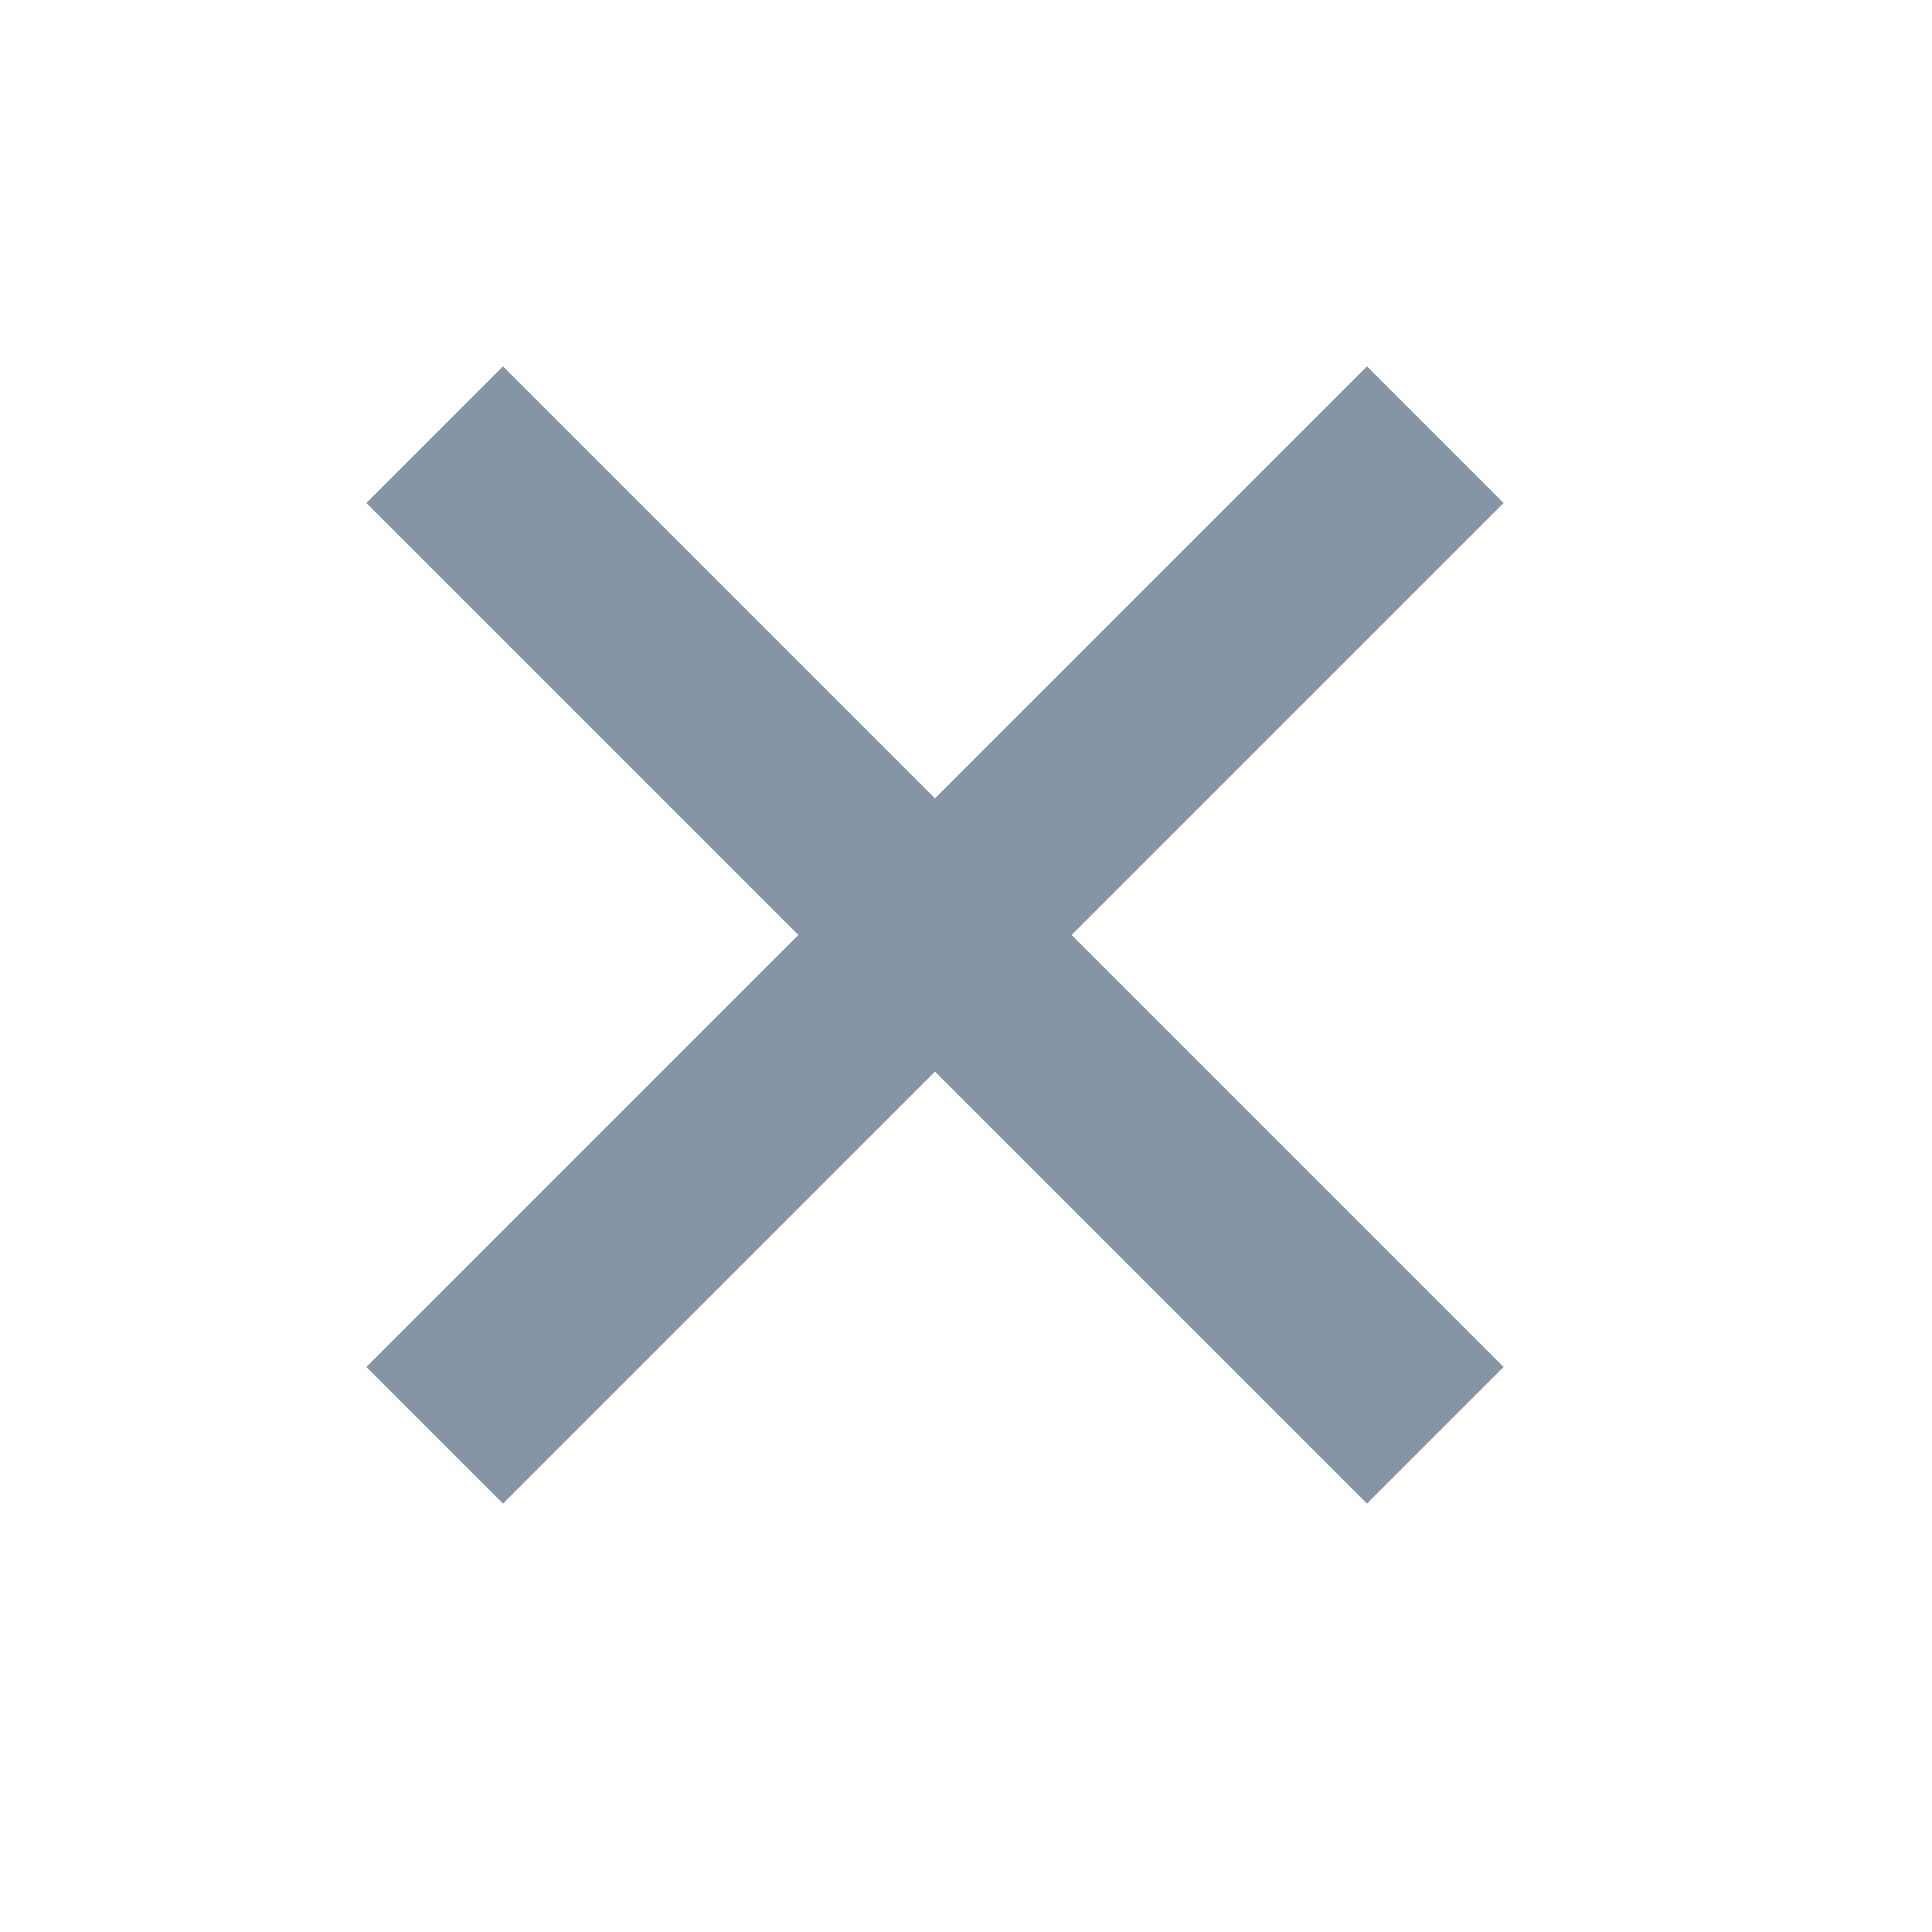
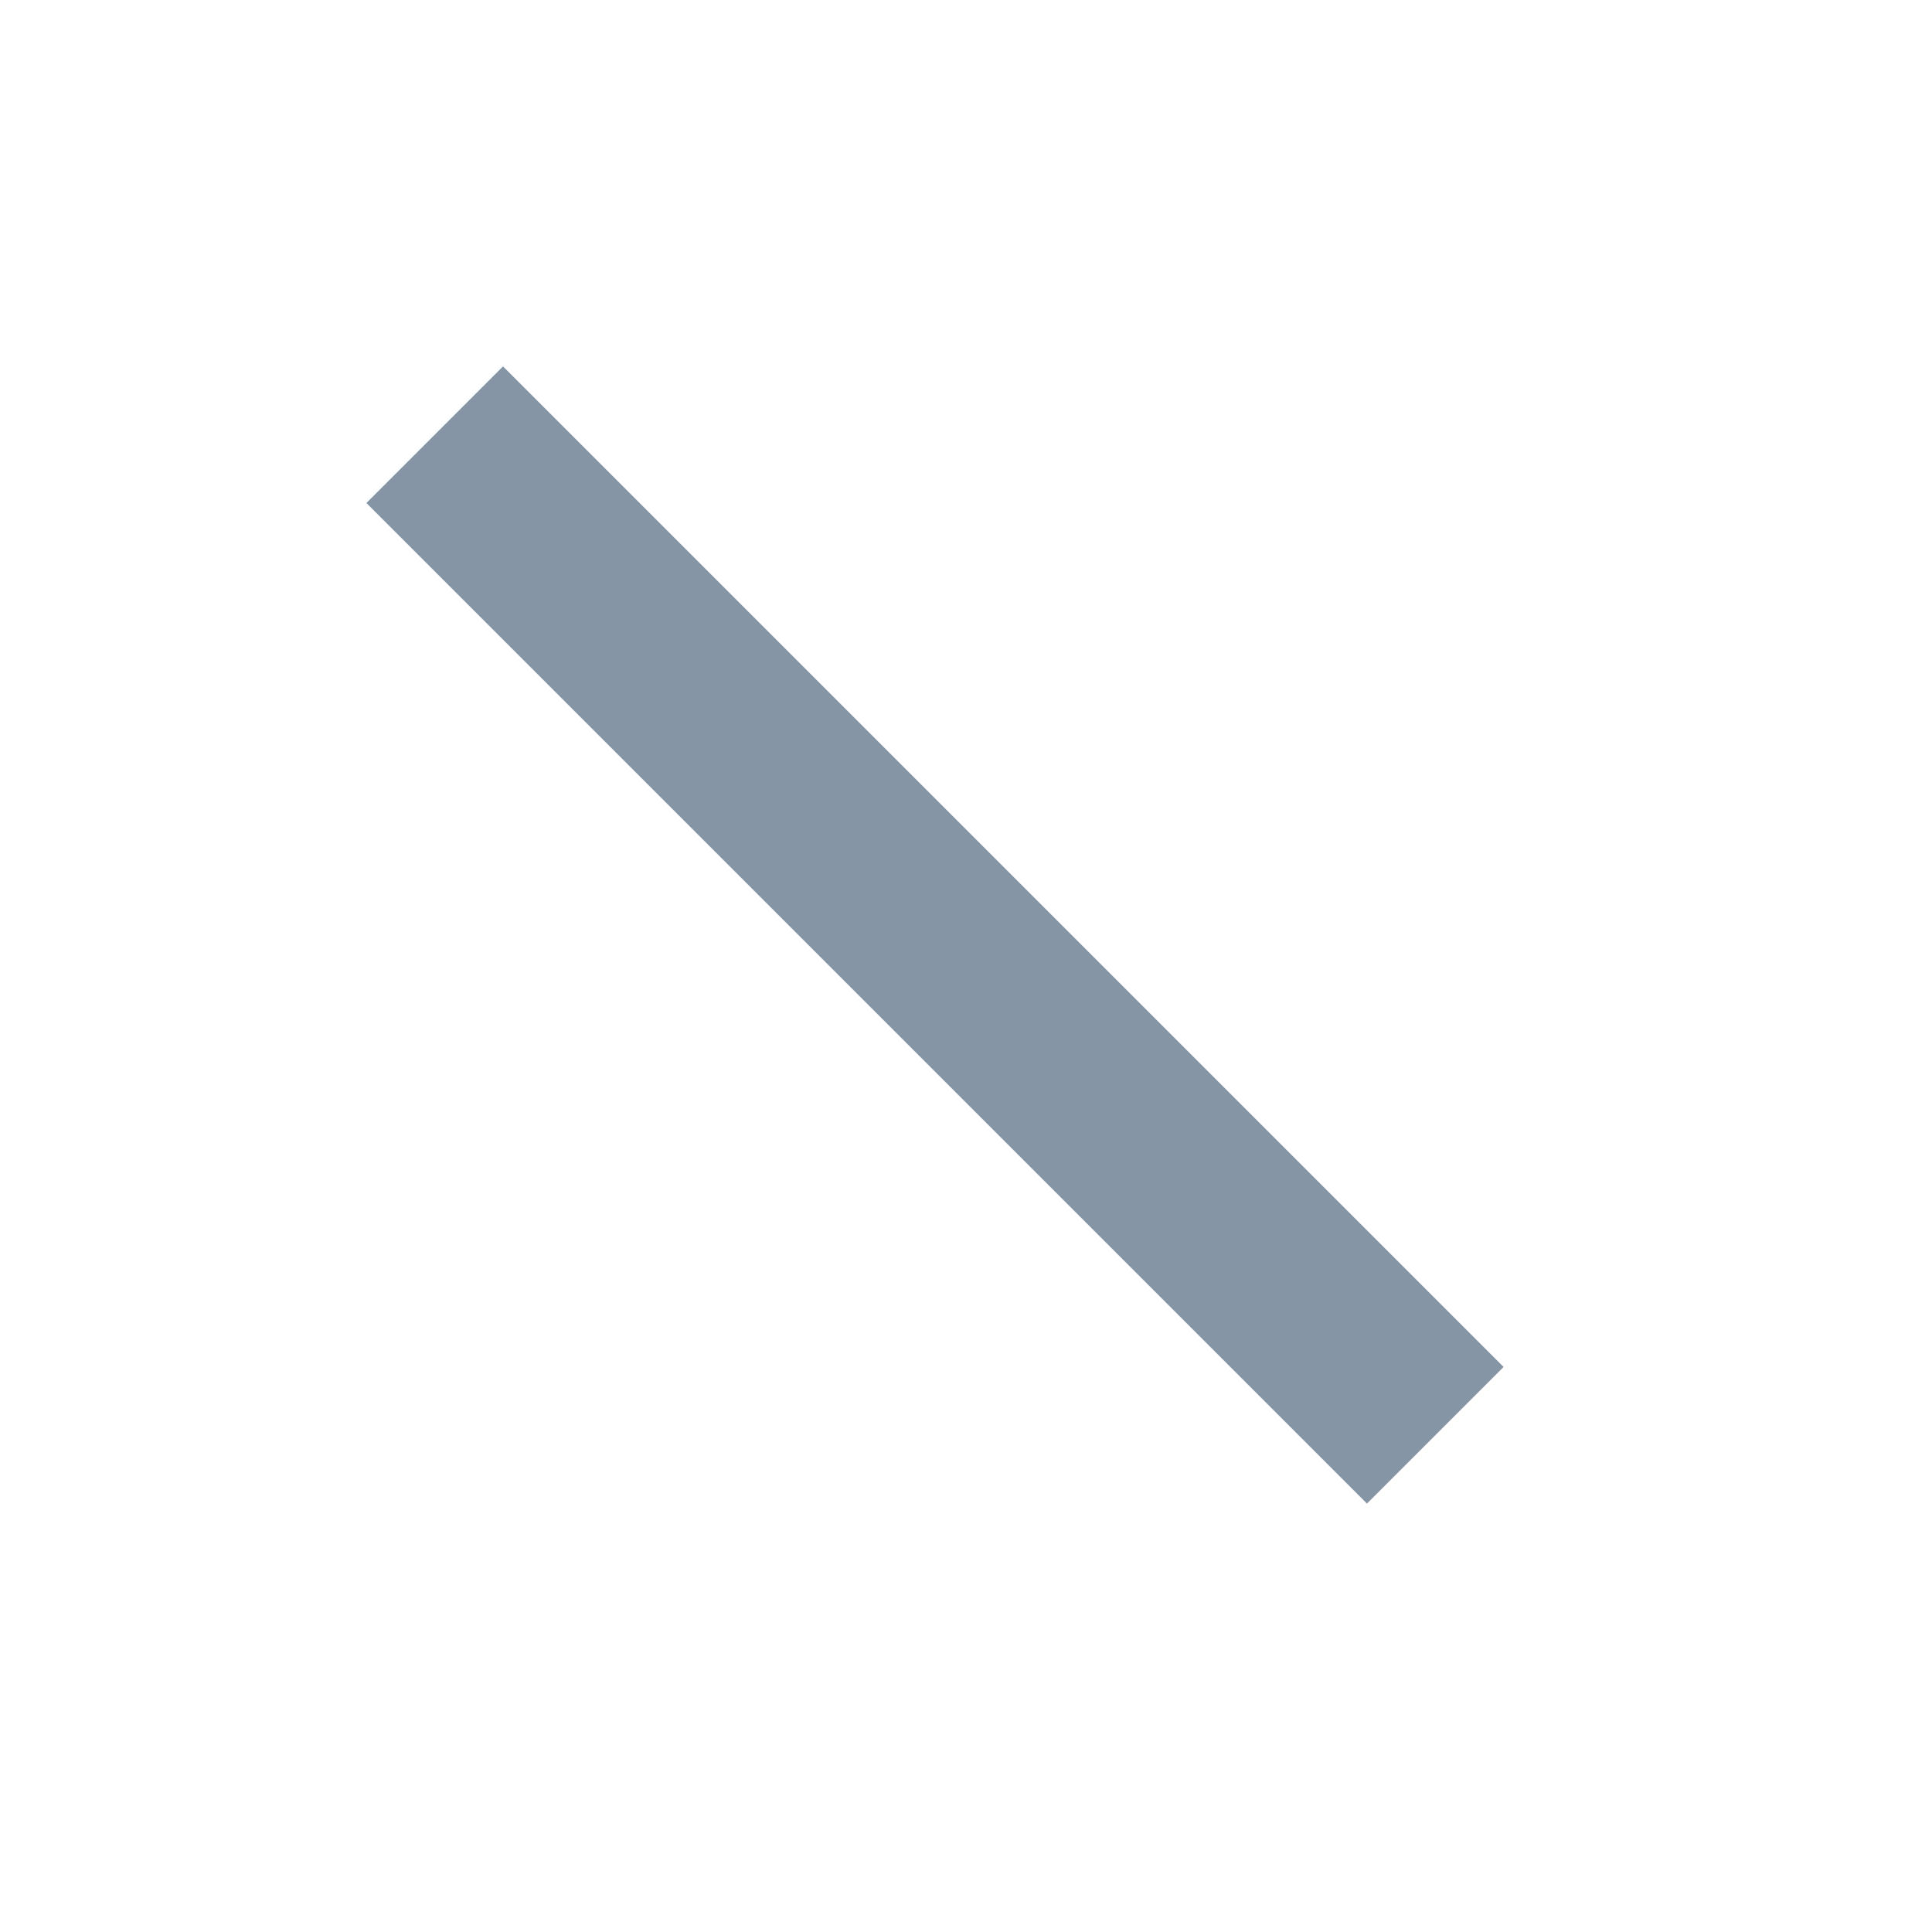
<svg xmlns="http://www.w3.org/2000/svg" width="20px" height="20px" viewBox="0 0 20 20" version="1.1">
  <title>Icon/Remove/Normal</title>
  <desc>Created with Sketch.</desc>
  <g id="Icon/Remove/Normal" stroke="none" stroke-width="1" fill="none" fill-rule="evenodd" stroke-linecap="square">
    <g id="Group" transform="translate(4.5, 4.5)" stroke="#8595A6" stroke-width="2">
-       <path d="M10.358,8.43769499e-14 L-3.72652574e-13,10.358 L10.358,8.43769499e-14 Z" id="Line" />
      <path d="M10.358,8.43769499e-14 L-3.72652574e-13,10.358 L10.358,8.43769499e-14 Z" id="Line" transform="translate(5.179, 5.179) scale(-1, 1) translate(-5.179, -5.179) " />
    </g>
  </g>
</svg>